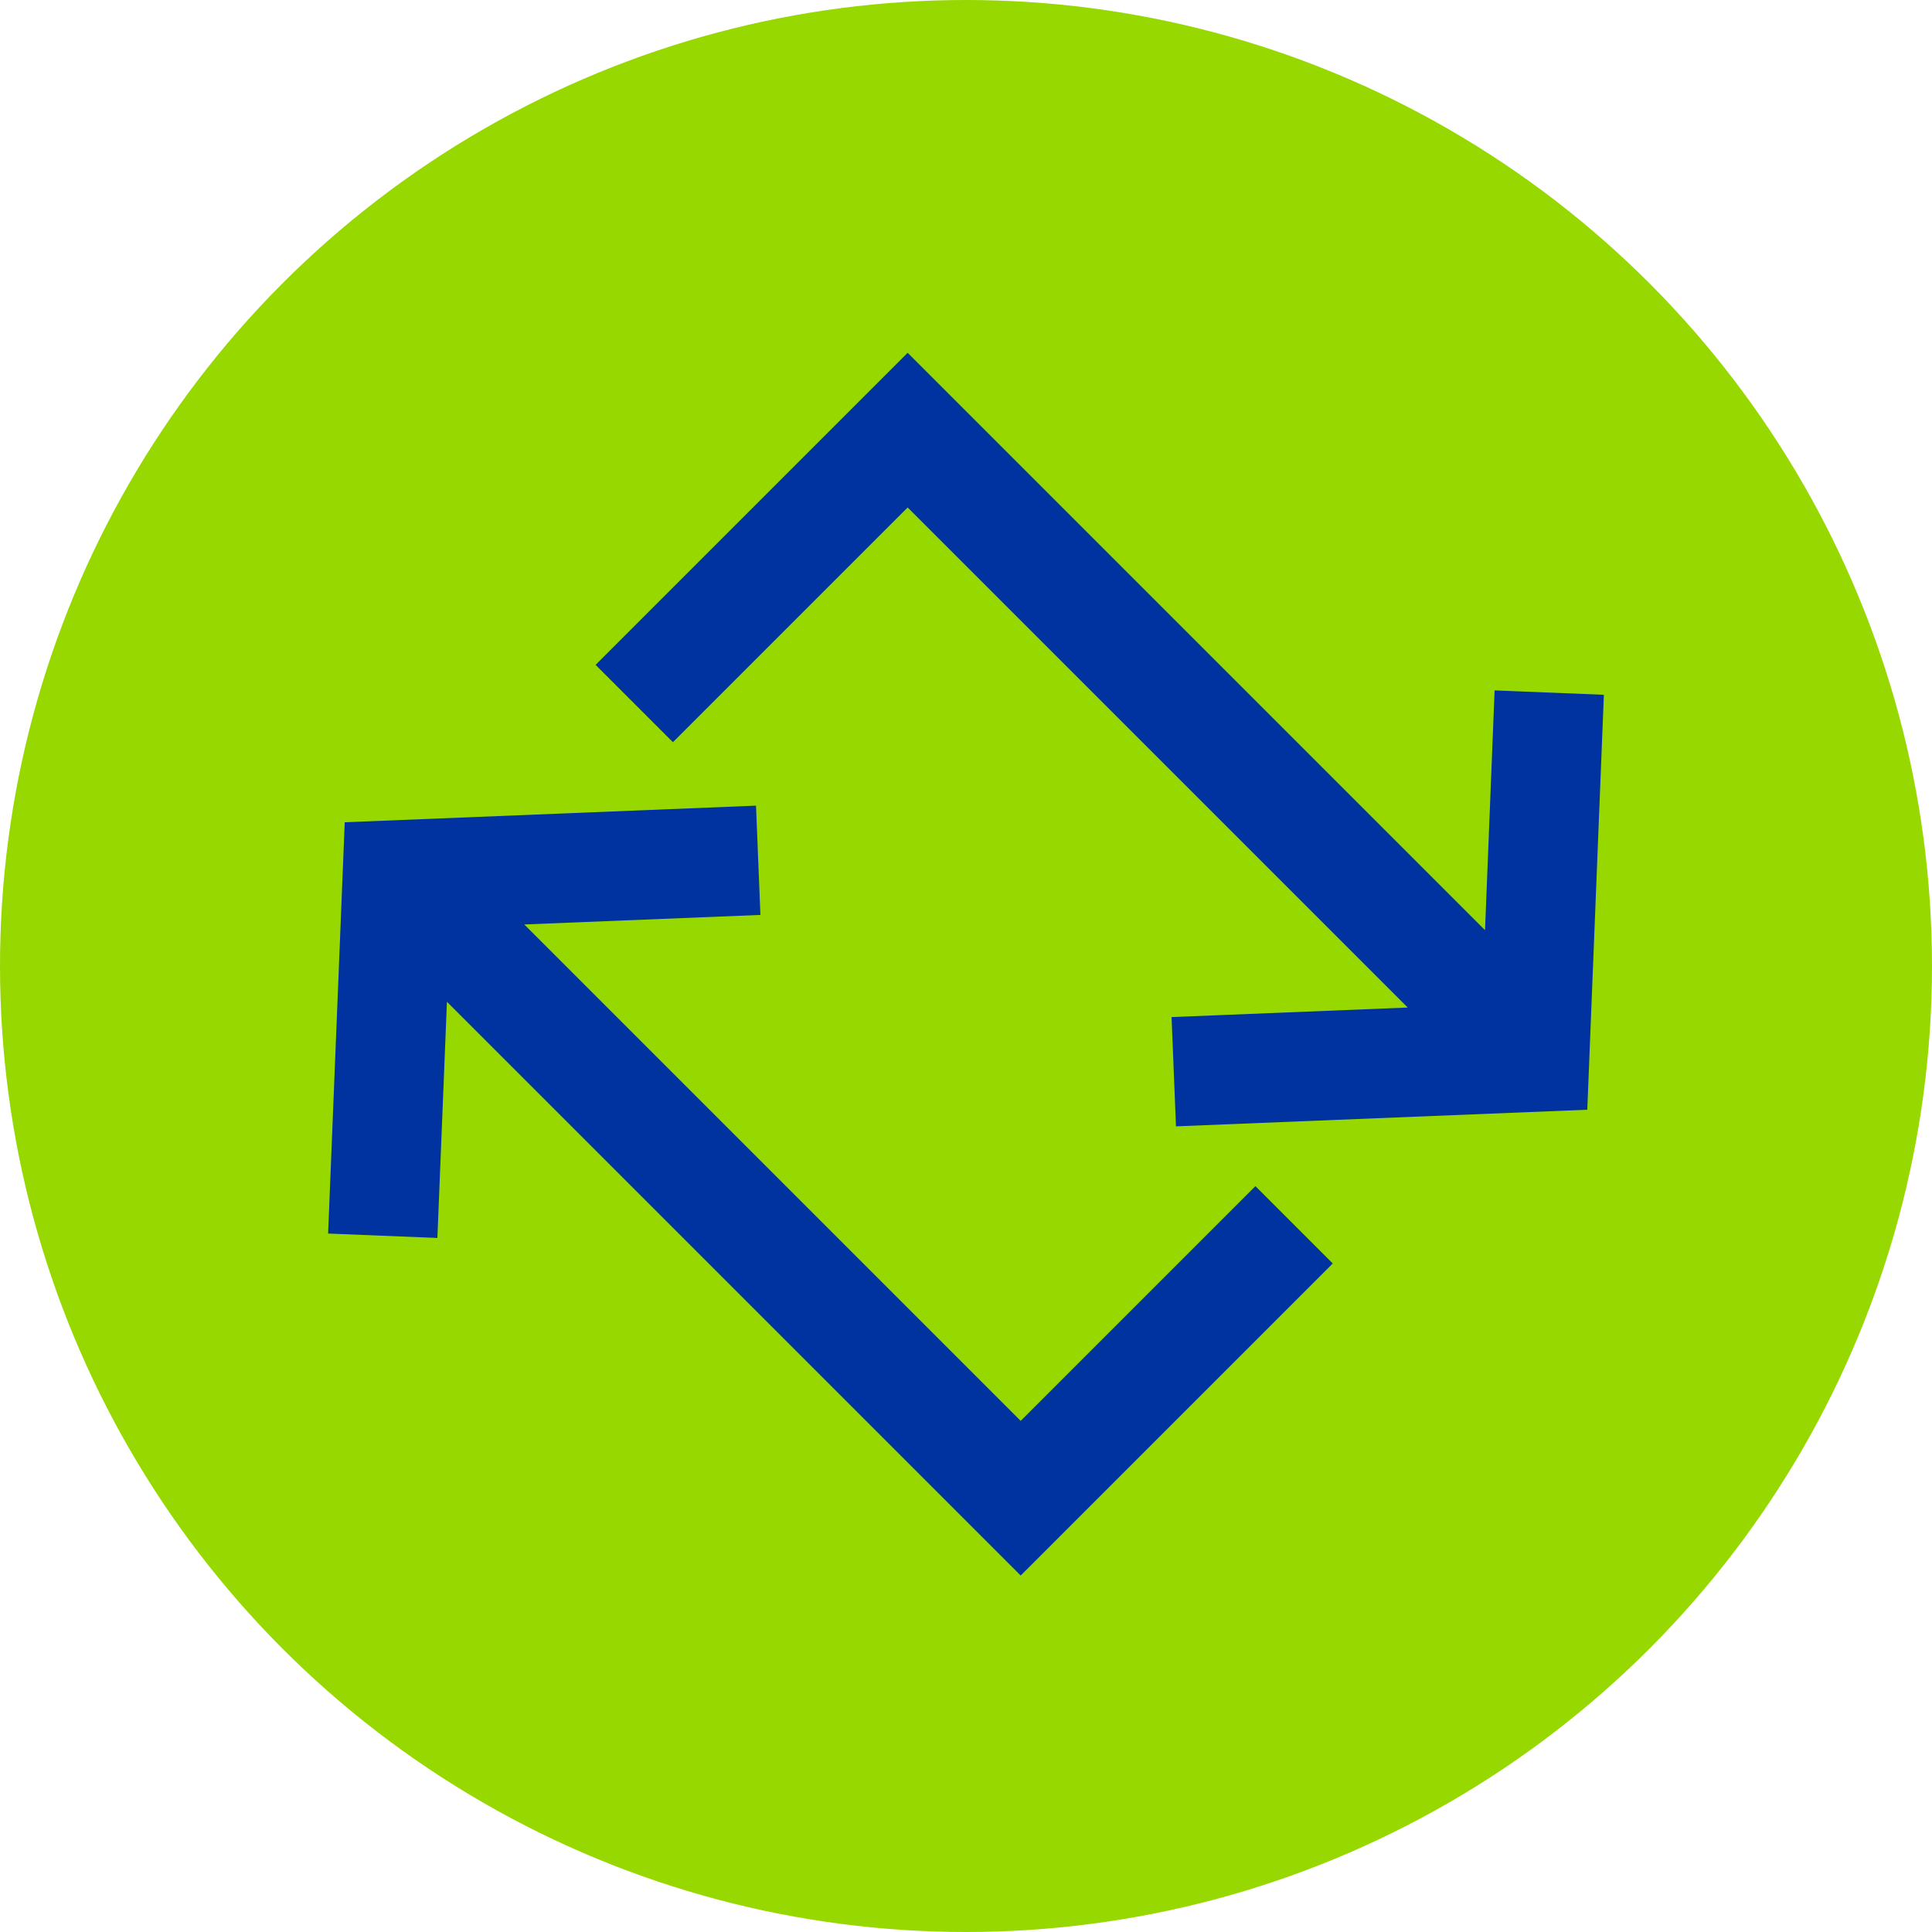
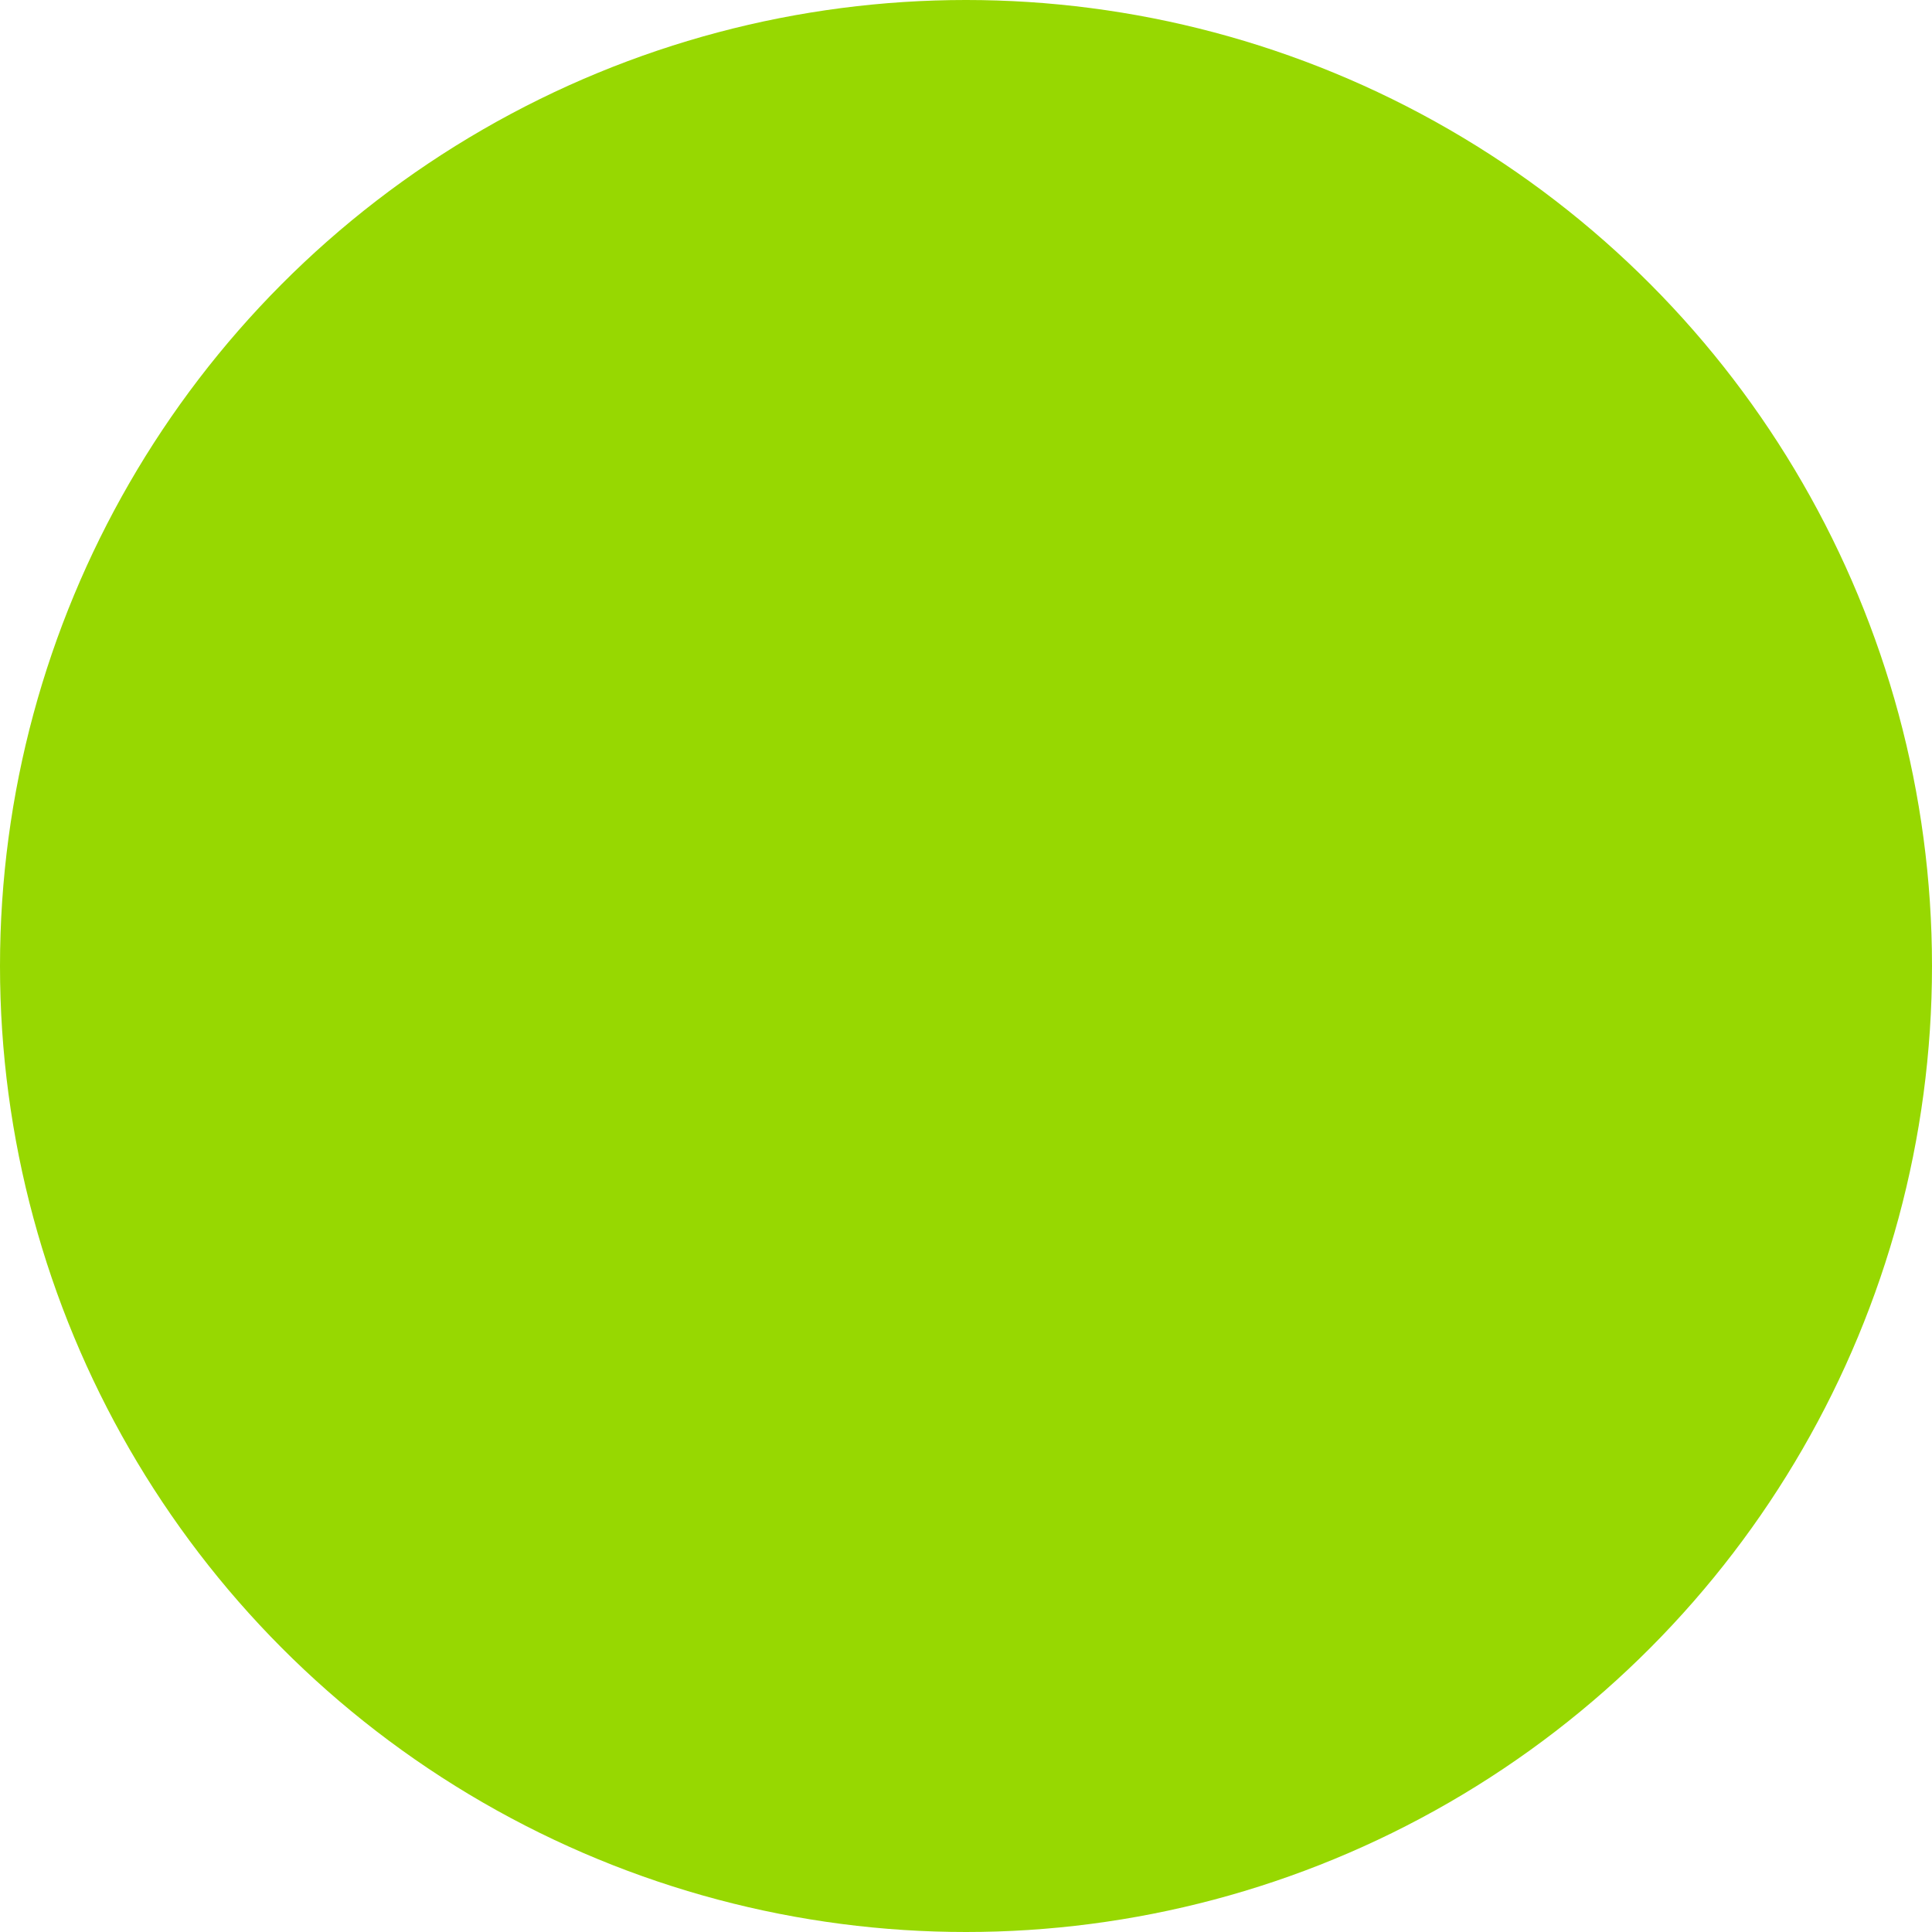
<svg xmlns="http://www.w3.org/2000/svg" height="106" viewBox="0 0 106 106" width="106">
  <g fill="none" fill-rule="evenodd">
    <circle cx="53" cy="53" fill="#97d801" fill-rule="nonzero" r="53" />
-     <path d="m21 67.8.8-19.8 19.8-.8m-19.8.8 34.2 34.2 15-15m14-29.2-.8 20-19.8.8m19.6-1-34.2-34.2-15 15" stroke="#0033a0" stroke-width="6" />
  </g>
</svg>